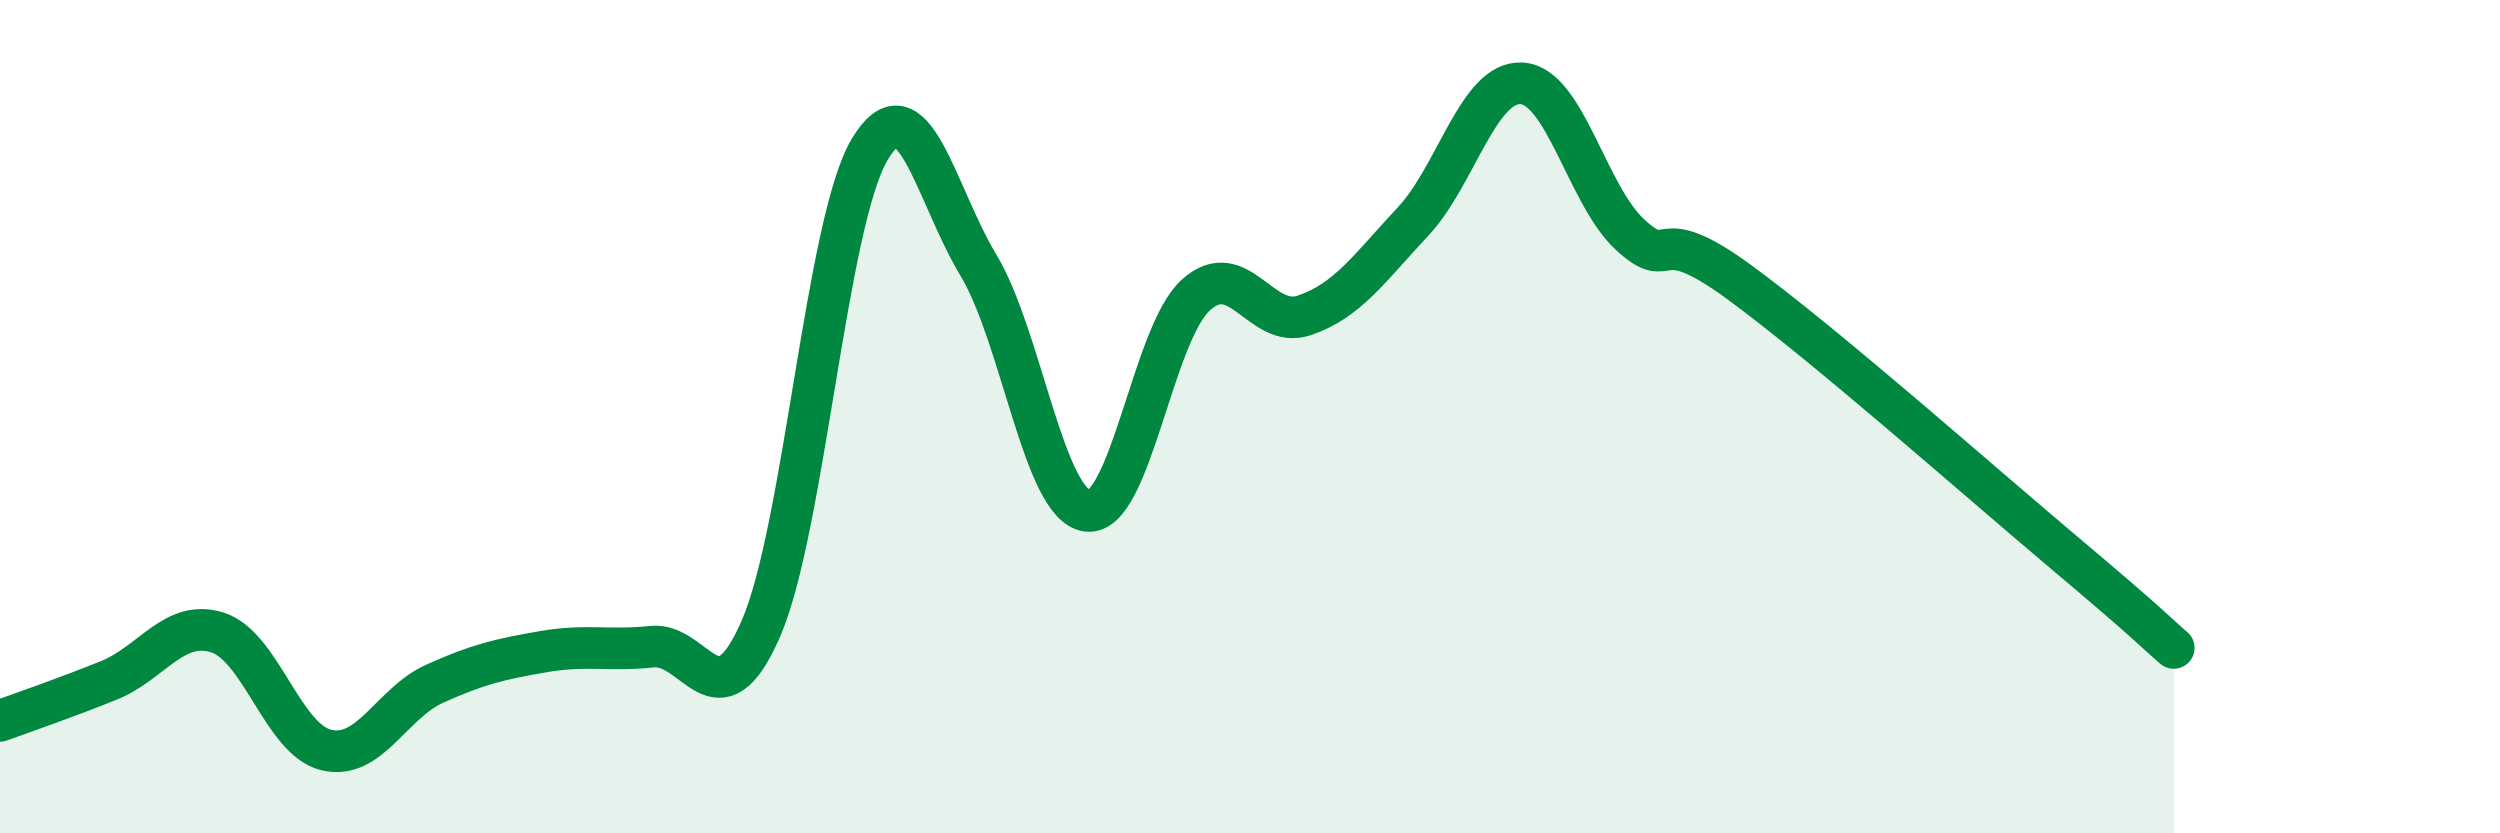
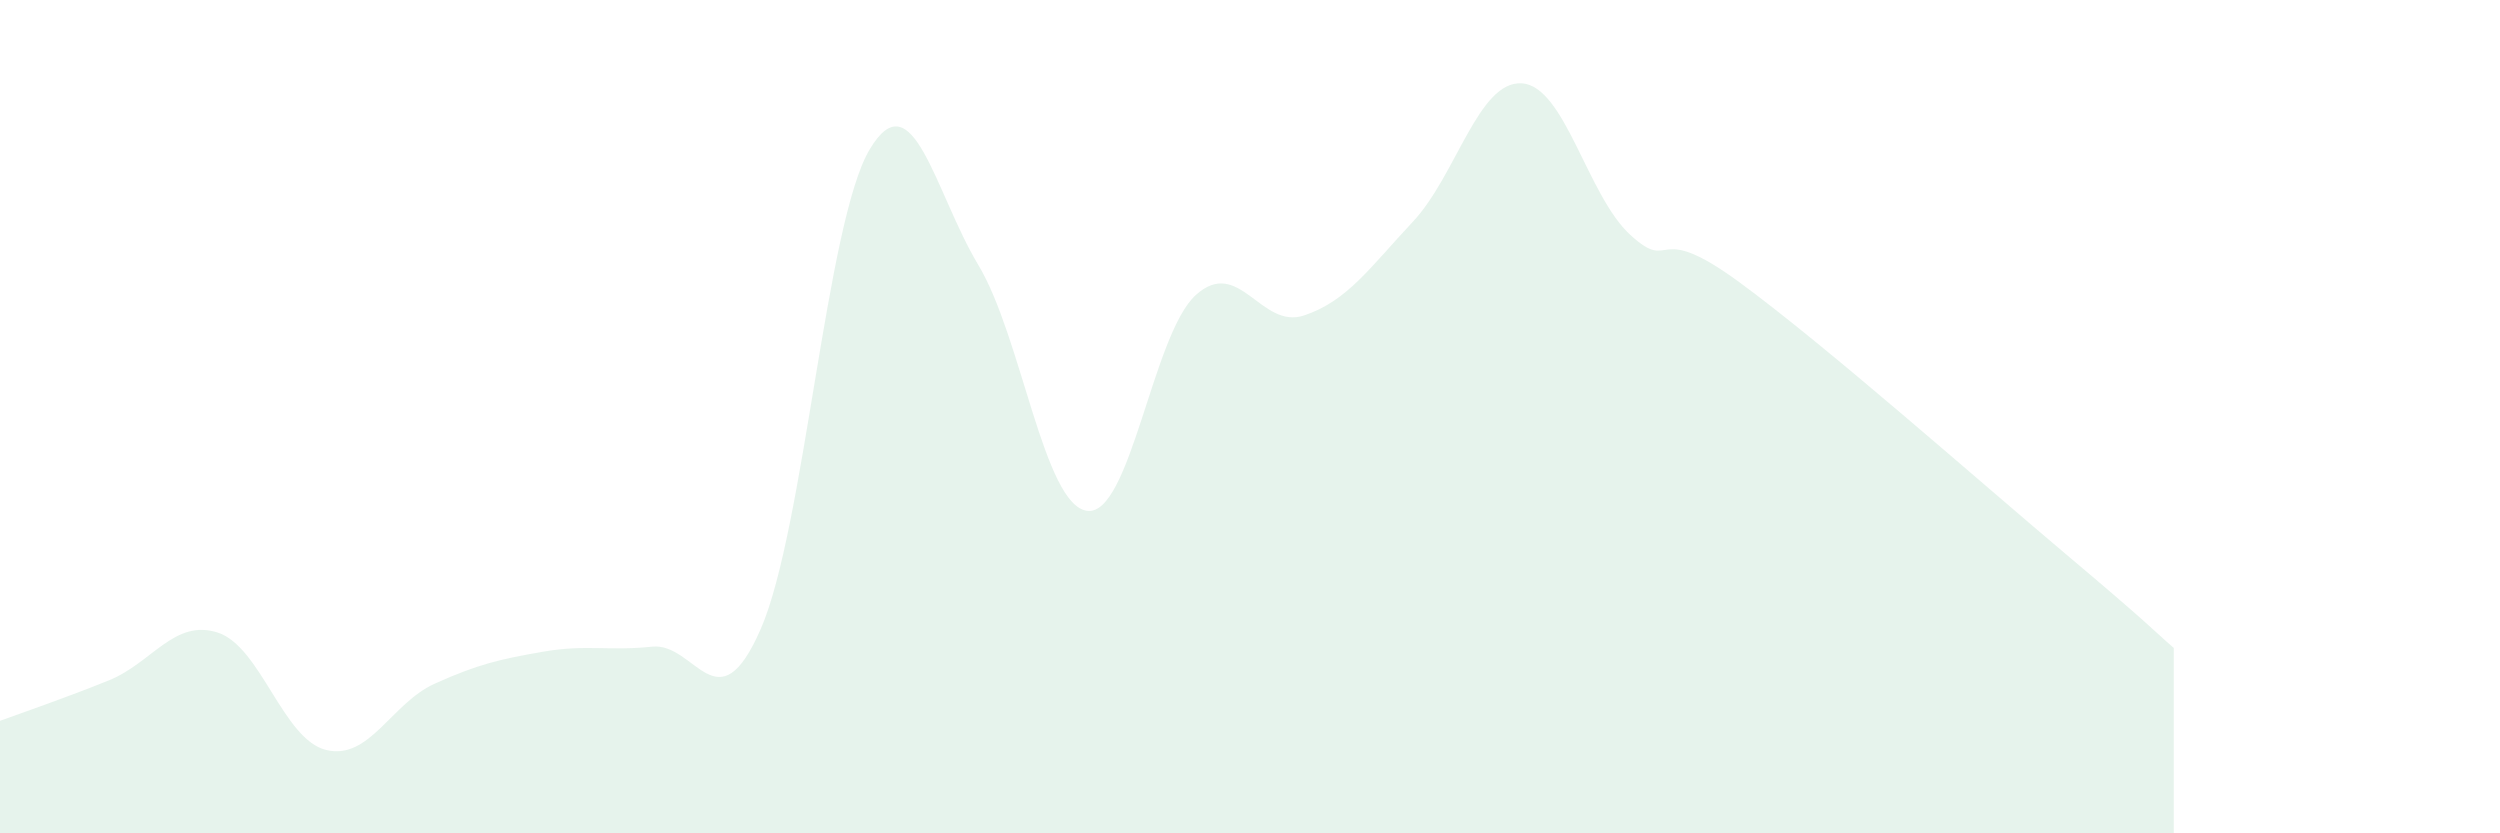
<svg xmlns="http://www.w3.org/2000/svg" width="60" height="20" viewBox="0 0 60 20">
  <path d="M 0,17.3 C 0.52,17.11 1.57,16.75 2.61,16.33 C 3.65,15.91 4.18,14.85 5.22,15.18 C 6.26,15.51 6.79,17.75 7.83,18 C 8.87,18.25 9.39,16.88 10.43,16.41 C 11.47,15.94 12,15.82 13.04,15.64 C 14.08,15.46 14.61,15.63 15.65,15.52 C 16.69,15.41 17.22,17.48 18.26,15.09 C 19.3,12.7 19.83,5.34 20.87,3.59 C 21.91,1.84 22.44,4.63 23.48,6.36 C 24.52,8.09 25.05,12.12 26.09,12.26 C 27.13,12.4 27.66,8.02 28.7,7.08 C 29.74,6.14 30.26,7.92 31.3,7.57 C 32.34,7.22 32.87,6.43 33.91,5.32 C 34.95,4.21 35.48,1.94 36.52,2 C 37.56,2.06 38.09,4.69 39.13,5.64 C 40.17,6.59 39.65,5.24 41.74,6.77 C 43.83,8.3 47.48,11.53 49.57,13.29 C 51.66,15.05 51.65,15.1 52.17,15.55L52.17 20L0 20Z" fill="#008740" opacity="0.1" stroke-linecap="round" stroke-linejoin="round" />
-   <path d="M 0,17.3 C 0.52,17.11 1.57,16.75 2.61,16.33 C 3.65,15.91 4.18,14.85 5.22,15.18 C 6.26,15.51 6.79,17.75 7.83,18 C 8.87,18.25 9.39,16.88 10.43,16.41 C 11.47,15.94 12,15.82 13.04,15.64 C 14.08,15.46 14.61,15.63 15.65,15.52 C 16.69,15.41 17.22,17.48 18.26,15.09 C 19.3,12.7 19.83,5.34 20.87,3.59 C 21.91,1.84 22.44,4.63 23.48,6.36 C 24.52,8.09 25.05,12.12 26.09,12.26 C 27.13,12.4 27.66,8.02 28.7,7.08 C 29.74,6.14 30.26,7.92 31.3,7.57 C 32.34,7.22 32.87,6.43 33.91,5.32 C 34.95,4.21 35.48,1.94 36.52,2 C 37.56,2.06 38.09,4.69 39.13,5.64 C 40.17,6.59 39.65,5.24 41.74,6.77 C 43.83,8.3 47.48,11.53 49.57,13.29 C 51.66,15.05 51.65,15.1 52.17,15.55" stroke="#008740" stroke-width="1" fill="none" stroke-linecap="round" stroke-linejoin="round" />
</svg>